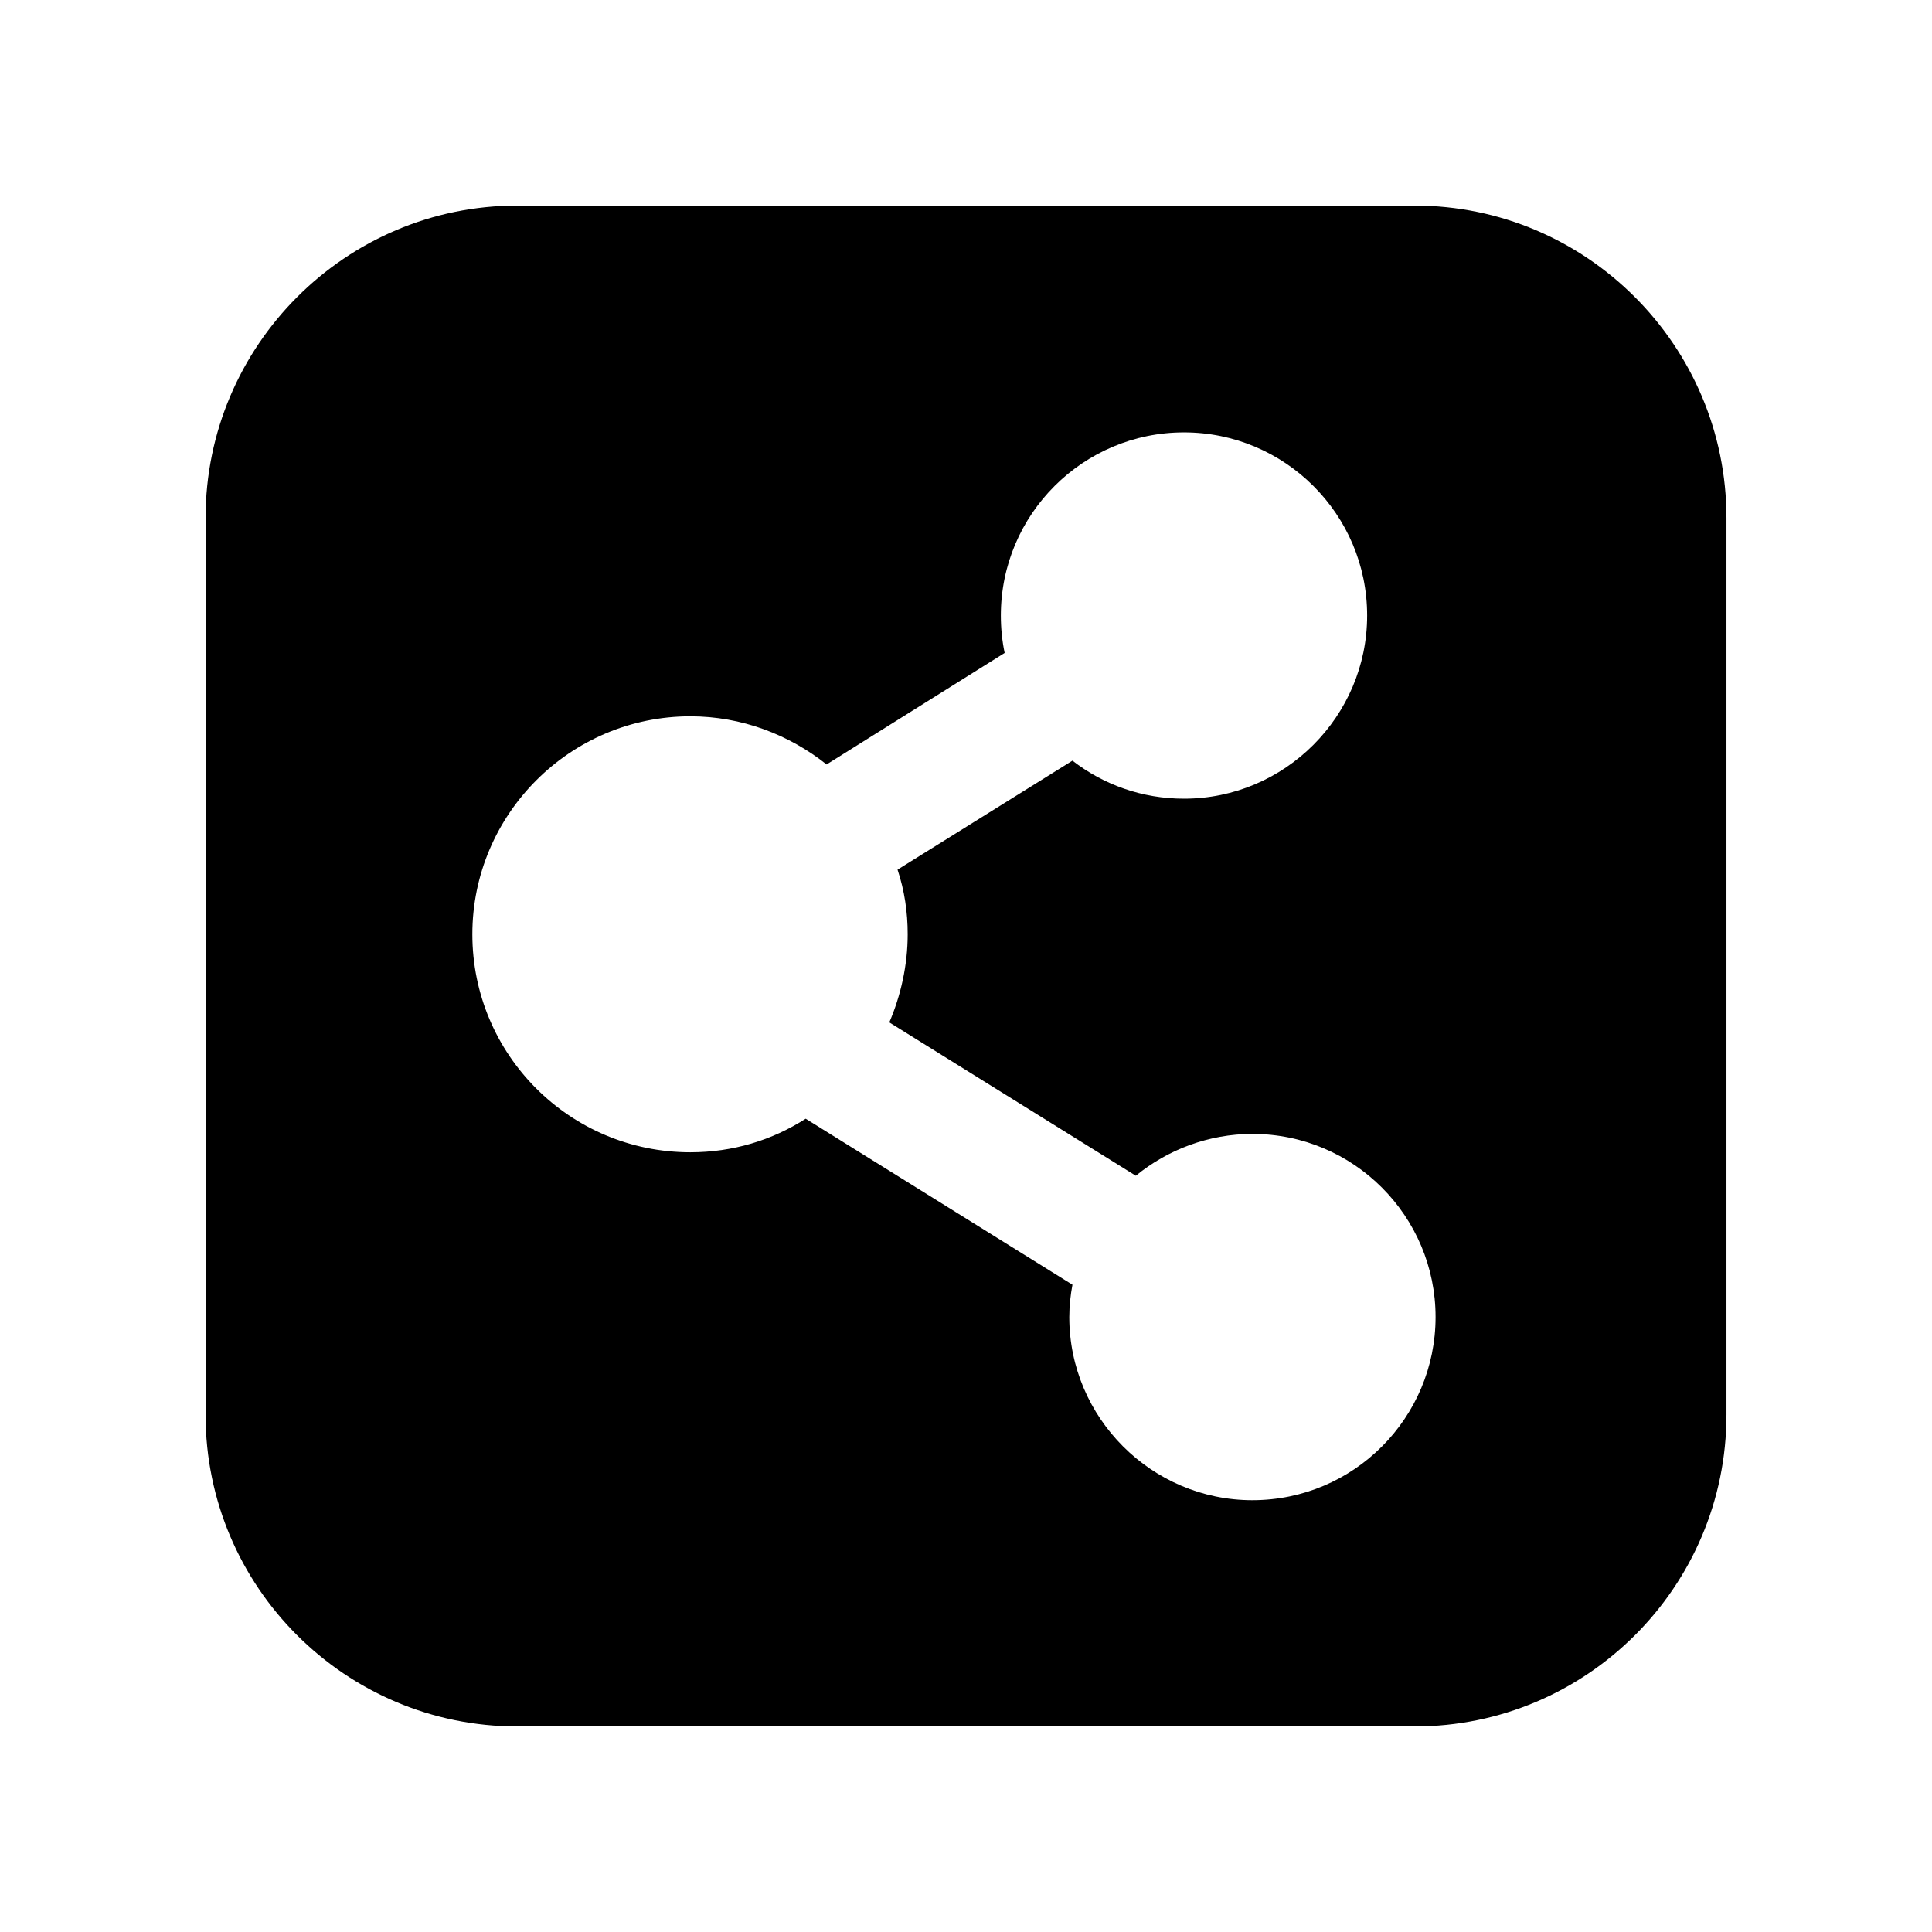
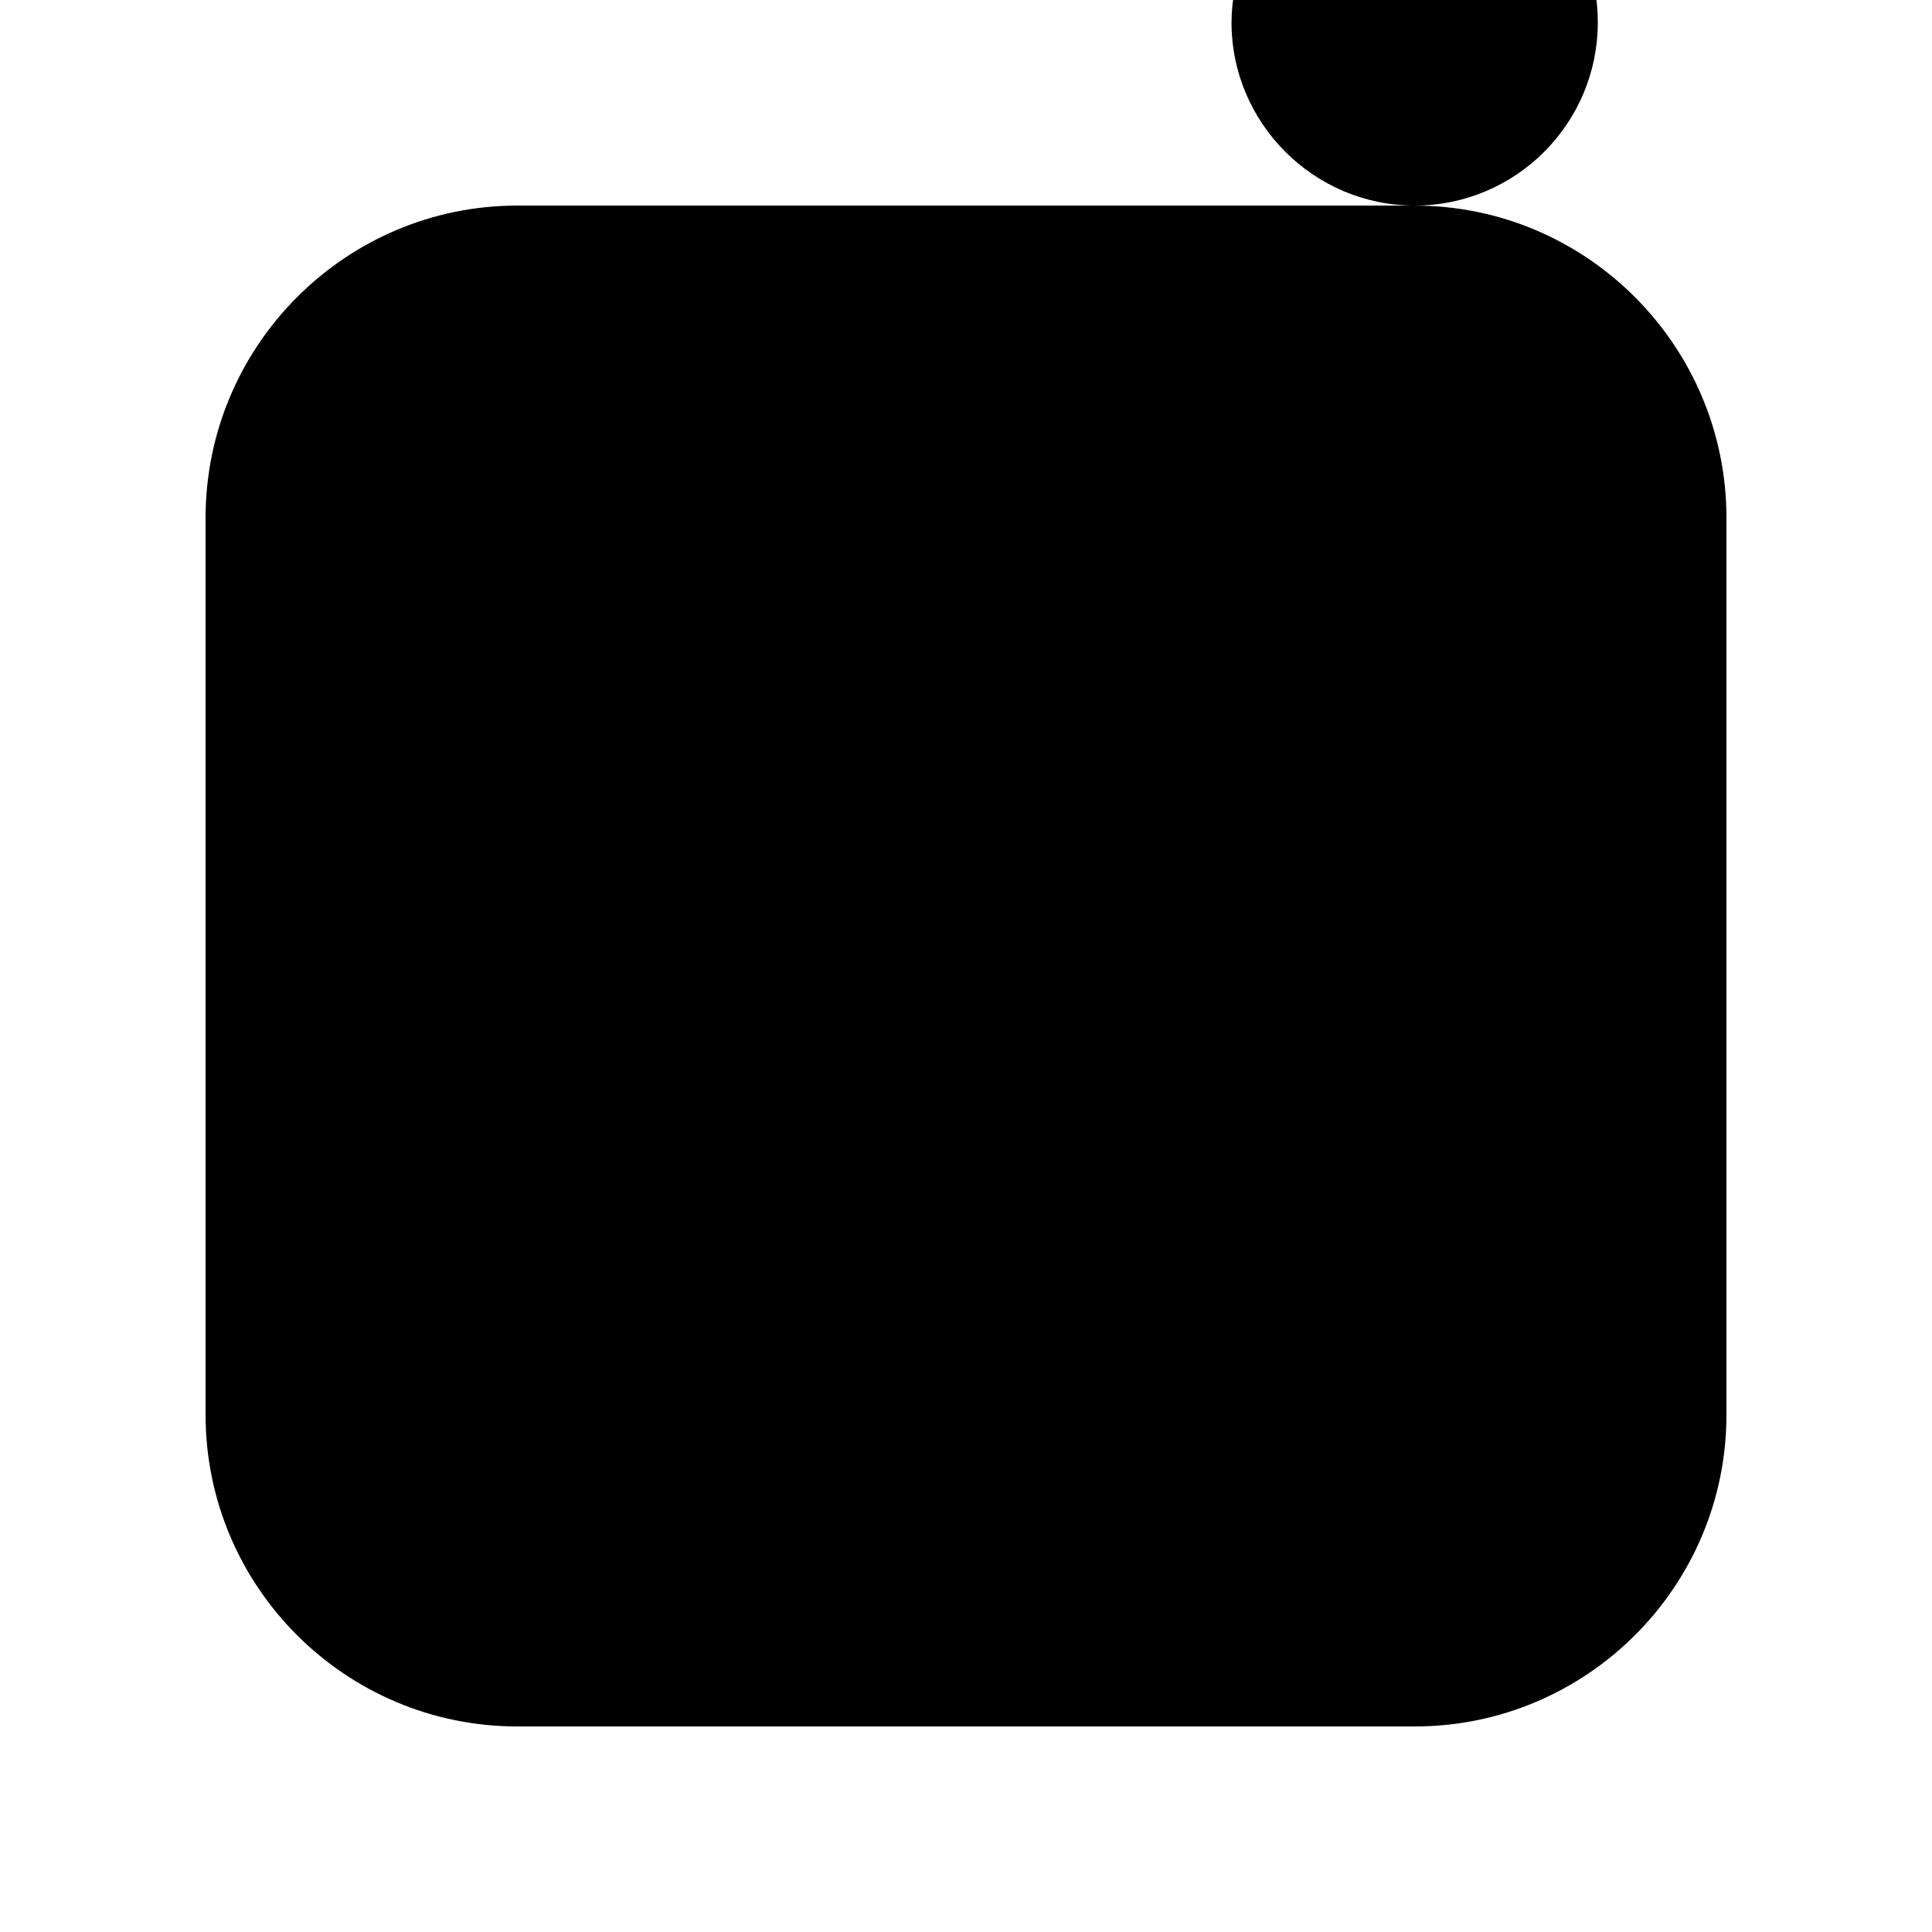
<svg xmlns="http://www.w3.org/2000/svg" fill="#000000" width="800px" height="800px" version="1.1" viewBox="144 144 512 512">
-   <path d="m518.9 198.48h-237.8c-45.508 0-82.621 37.113-82.621 82.789v237.63c0 45.68 37.113 82.629 82.621 82.629h237.8c45.512 0 82.629-36.949 82.629-82.625v-237.63c0-45.676-37.117-82.789-82.625-82.789zm-42.992 343.09c-26.703 0-48.535-21.832-48.535-48.535 0-3.023 0.336-5.879 0.84-8.566l-70.699-44c-8.902 5.711-19.312 8.898-30.566 8.898-31.906 0.004-57.77-25.859-57.77-57.766 0-31.742 25.863-57.77 57.77-57.77 13.602 0 26.199 4.871 36.105 12.762l47.191-29.555c-0.672-3.191-1.008-6.551-1.008-9.91 0-26.871 21.832-48.535 48.535-48.535s48.535 21.664 48.535 48.535c0 26.703-21.832 48.535-48.535 48.535-11.082 0-21.328-3.695-29.559-10.078l-46.352 28.887c1.848 5.543 2.688 11.25 2.688 17.129 0 8.23-1.848 16.289-4.871 23.344l65.328 40.641c8.398-6.887 19.312-11.086 30.902-11.086 26.871 0 48.535 21.832 48.535 48.535 0 26.699-21.664 48.535-48.535 48.535z" />
+   <path d="m518.9 198.48h-237.8c-45.508 0-82.621 37.113-82.621 82.789v237.63c0 45.68 37.113 82.629 82.621 82.629h237.8c45.512 0 82.629-36.949 82.629-82.625v-237.63c0-45.676-37.117-82.789-82.625-82.789zc-26.703 0-48.535-21.832-48.535-48.535 0-3.023 0.336-5.879 0.84-8.566l-70.699-44c-8.902 5.711-19.312 8.898-30.566 8.898-31.906 0.004-57.77-25.859-57.77-57.766 0-31.742 25.863-57.77 57.77-57.77 13.602 0 26.199 4.871 36.105 12.762l47.191-29.555c-0.672-3.191-1.008-6.551-1.008-9.91 0-26.871 21.832-48.535 48.535-48.535s48.535 21.664 48.535 48.535c0 26.703-21.832 48.535-48.535 48.535-11.082 0-21.328-3.695-29.559-10.078l-46.352 28.887c1.848 5.543 2.688 11.25 2.688 17.129 0 8.23-1.848 16.289-4.871 23.344l65.328 40.641c8.398-6.887 19.312-11.086 30.902-11.086 26.871 0 48.535 21.832 48.535 48.535 0 26.699-21.664 48.535-48.535 48.535z" />
</svg>